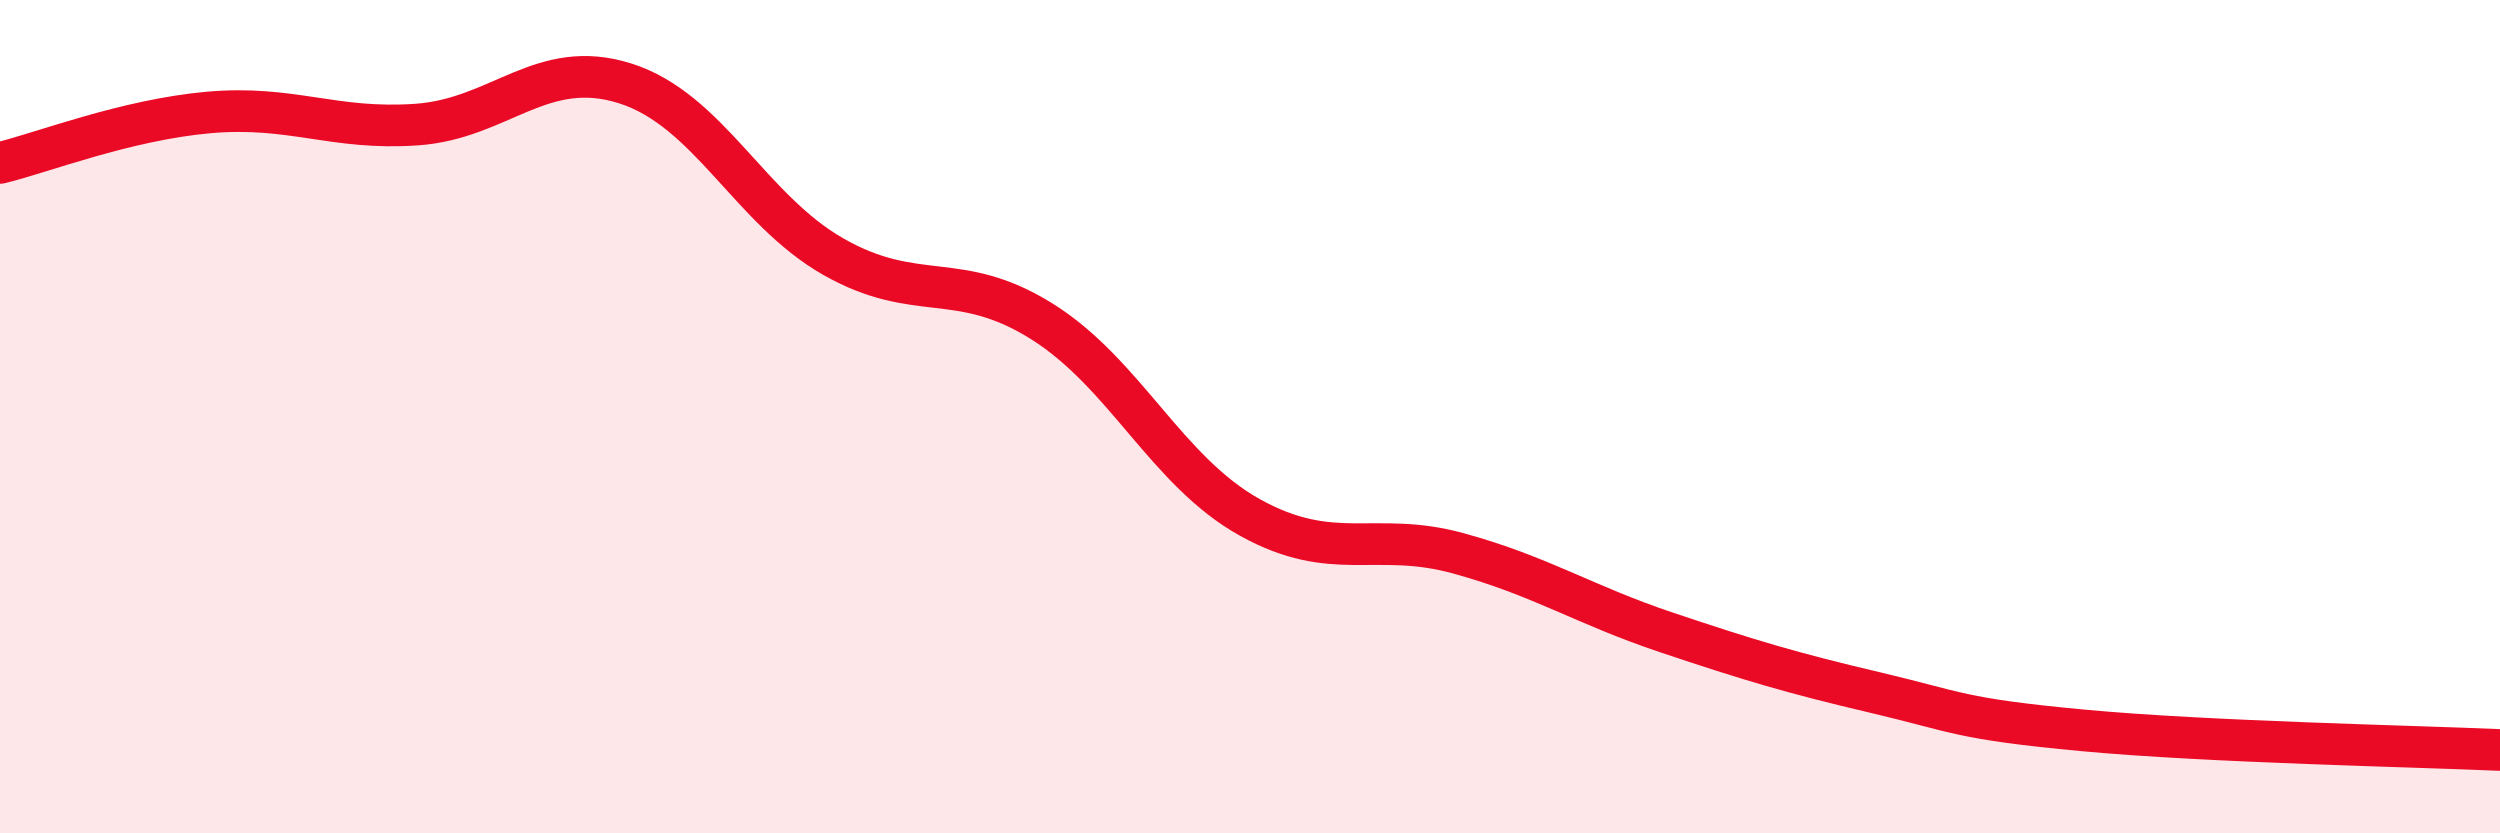
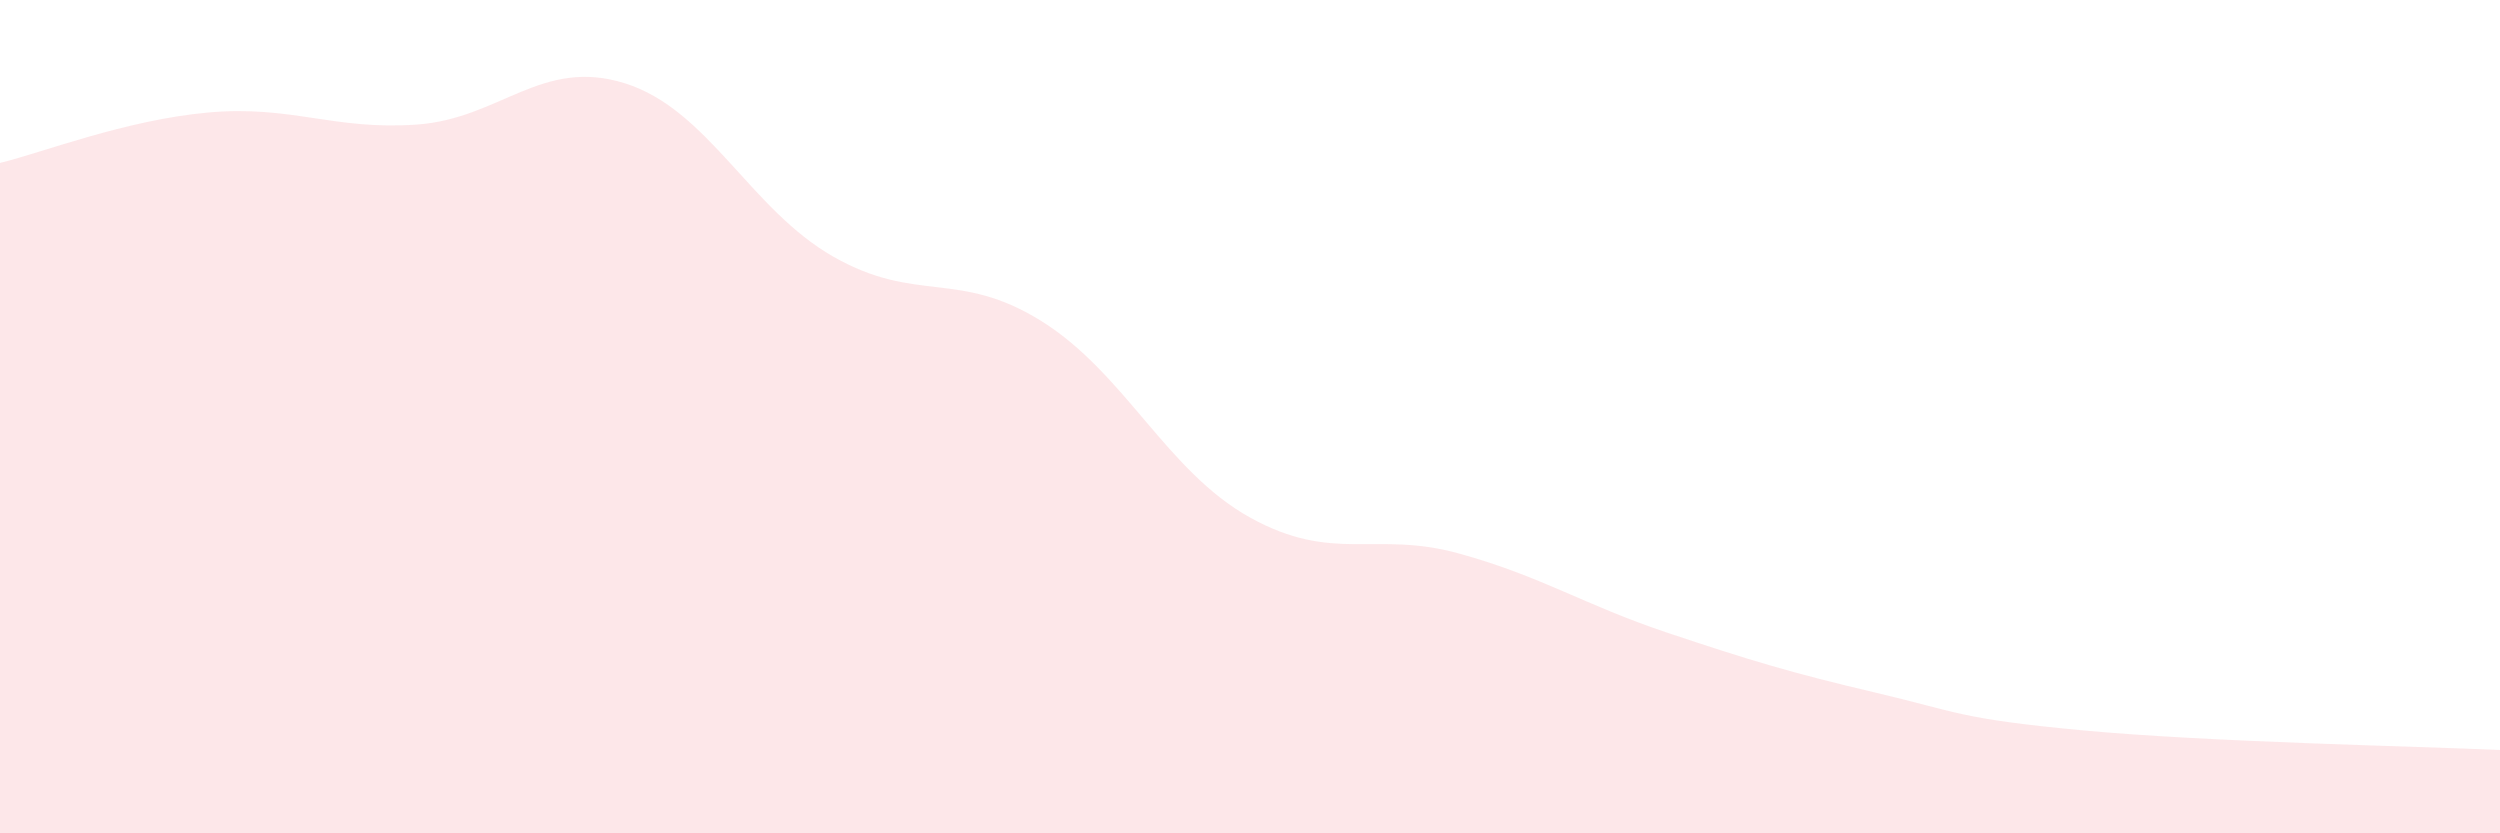
<svg xmlns="http://www.w3.org/2000/svg" width="60" height="20" viewBox="0 0 60 20">
  <path d="M 0,3.91 C 1,3.67 3,2.88 5,2.7 C 7,2.52 8,3.13 10,2.99 C 12,2.85 13,1.37 15,2 C 17,2.63 18,5.02 20,6.16 C 22,7.3 23,6.46 25,7.71 C 27,8.96 28,11.31 30,12.42 C 32,13.53 33,12.73 35,13.28 C 37,13.83 38,14.51 40,15.18 C 42,15.85 43,16.15 45,16.62 C 47,17.09 47,17.25 50,17.53 C 53,17.81 58,17.91 60,18L60 20L0 20Z" fill="#EB0A25" opacity="0.1" stroke-linecap="round" stroke-linejoin="round" />
-   <path d="M 0,3.91 C 1,3.67 3,2.88 5,2.7 C 7,2.52 8,3.13 10,2.99 C 12,2.85 13,1.37 15,2 C 17,2.63 18,5.02 20,6.16 C 22,7.3 23,6.46 25,7.71 C 27,8.96 28,11.31 30,12.42 C 32,13.53 33,12.73 35,13.28 C 37,13.83 38,14.51 40,15.18 C 42,15.85 43,16.15 45,16.62 C 47,17.09 47,17.25 50,17.53 C 53,17.81 58,17.91 60,18" stroke="#EB0A25" stroke-width="1" fill="none" stroke-linecap="round" stroke-linejoin="round" />
</svg>